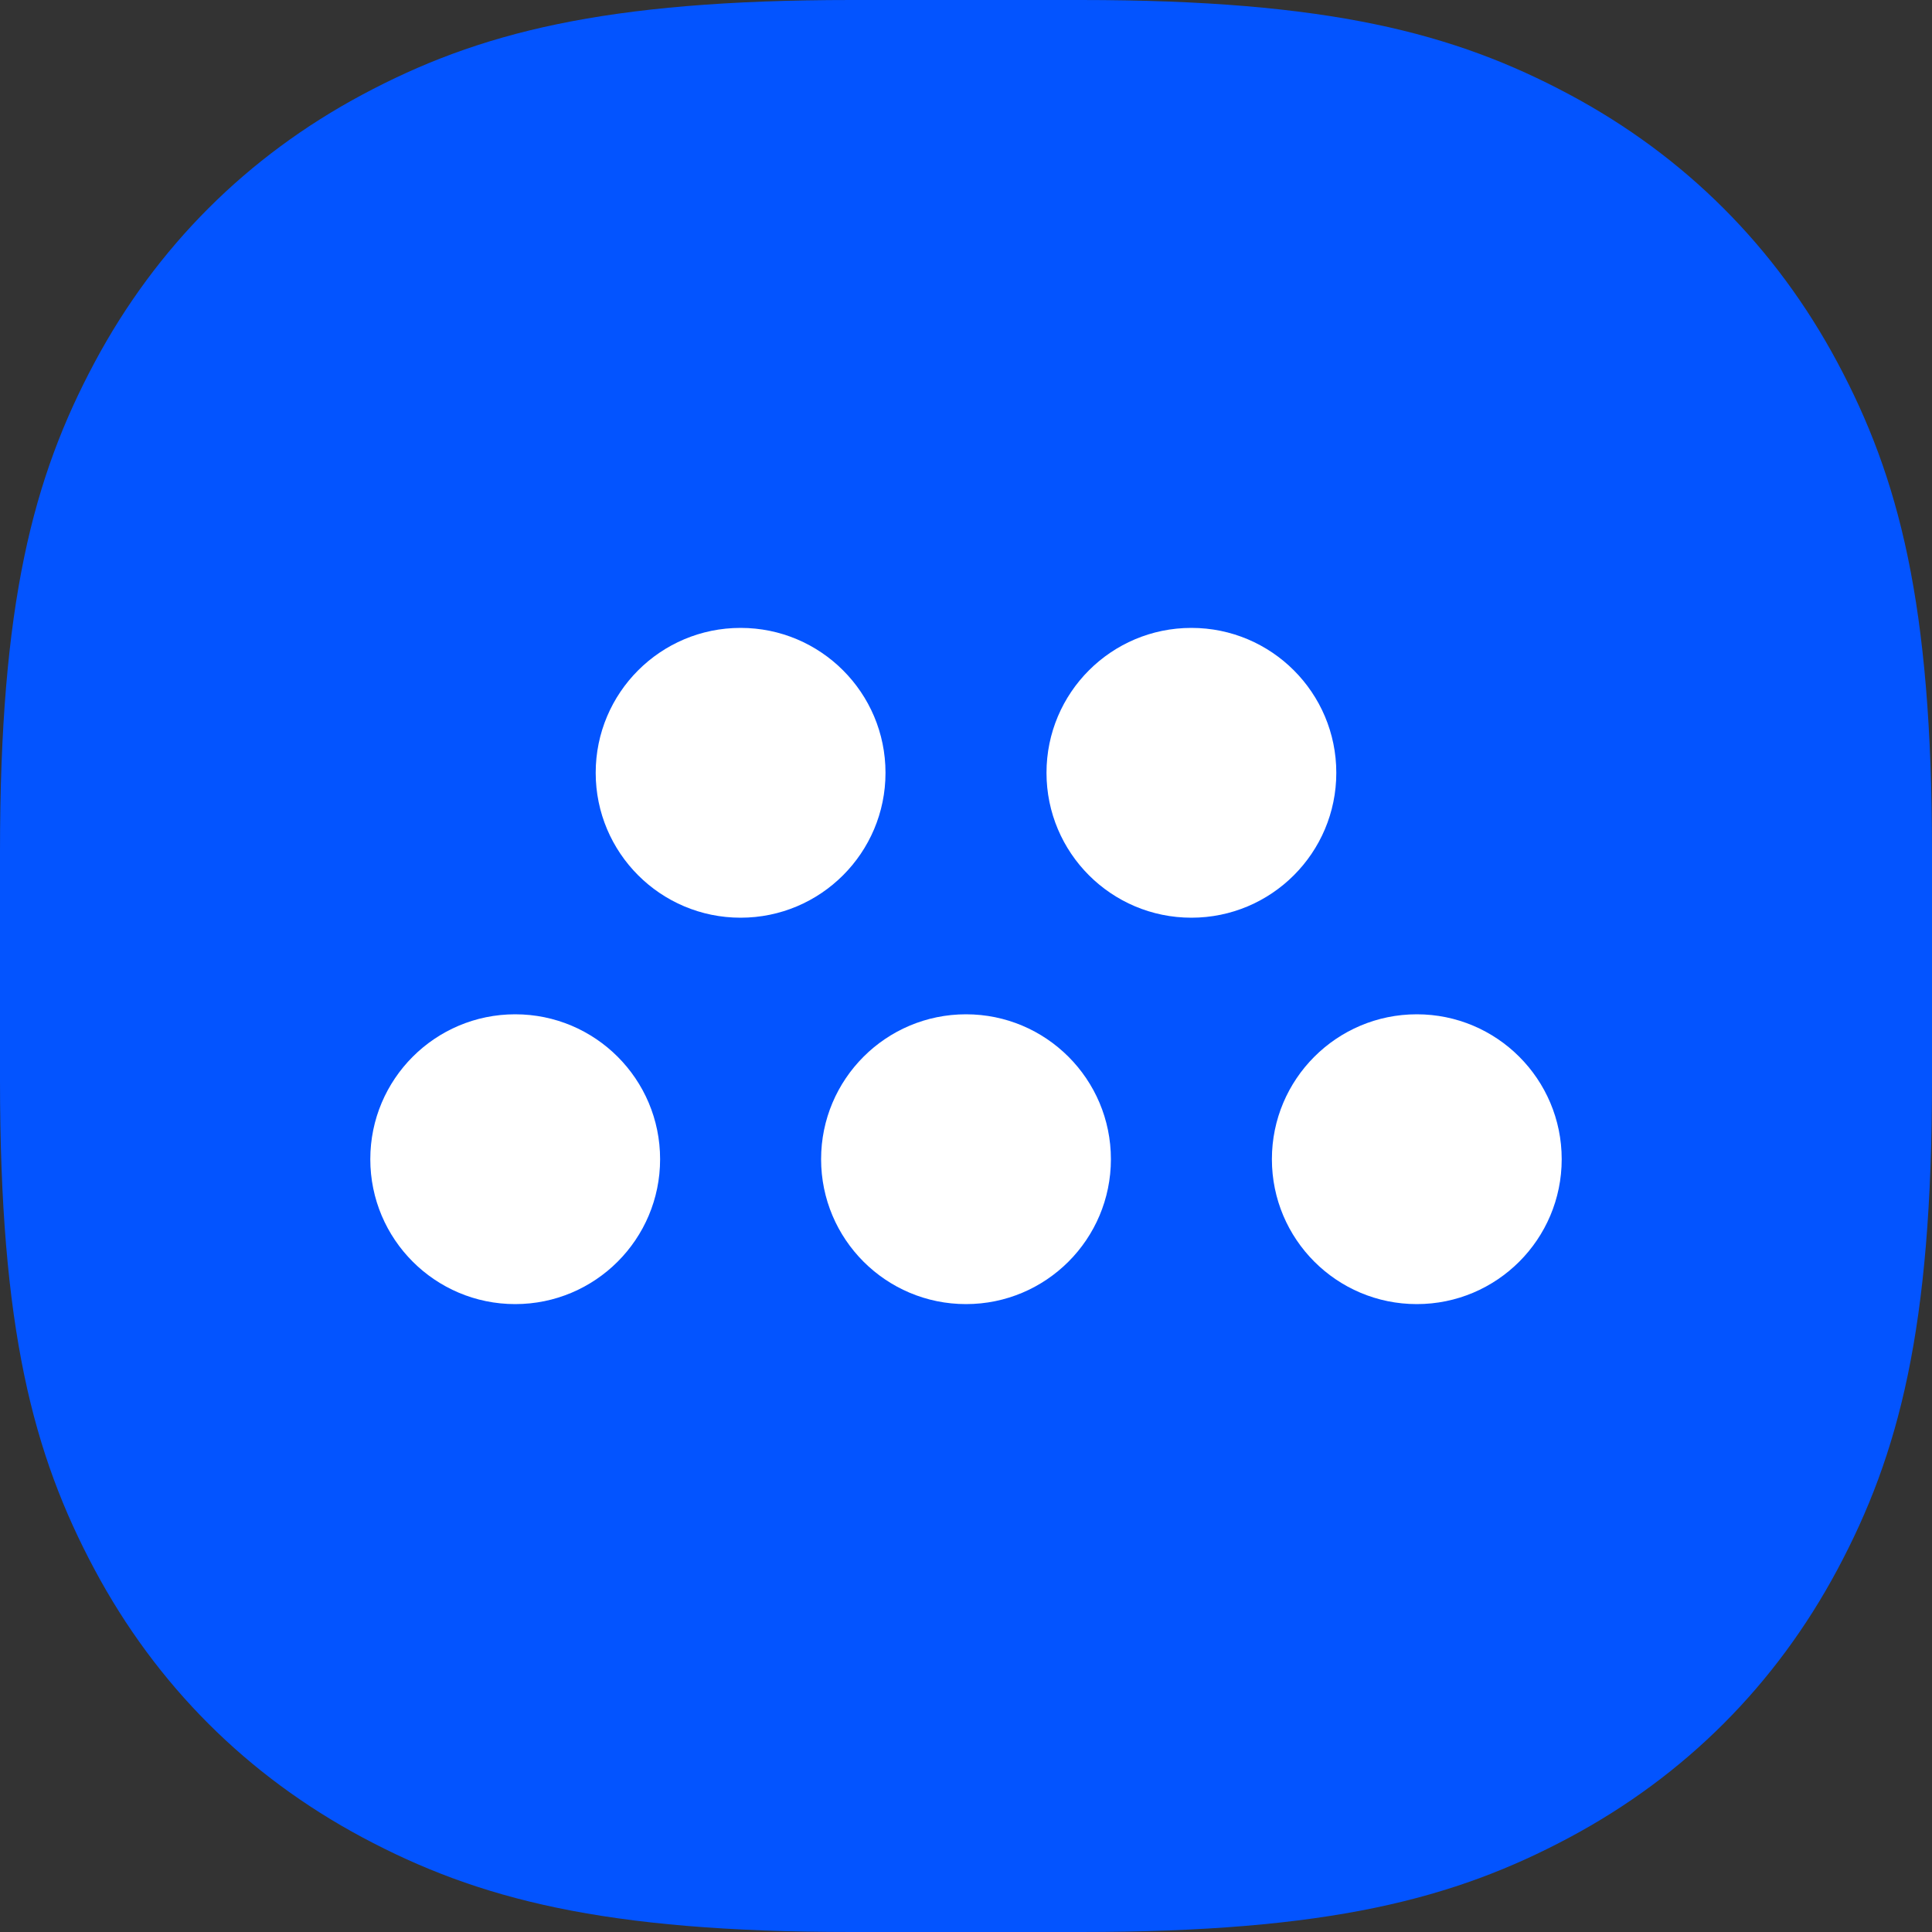
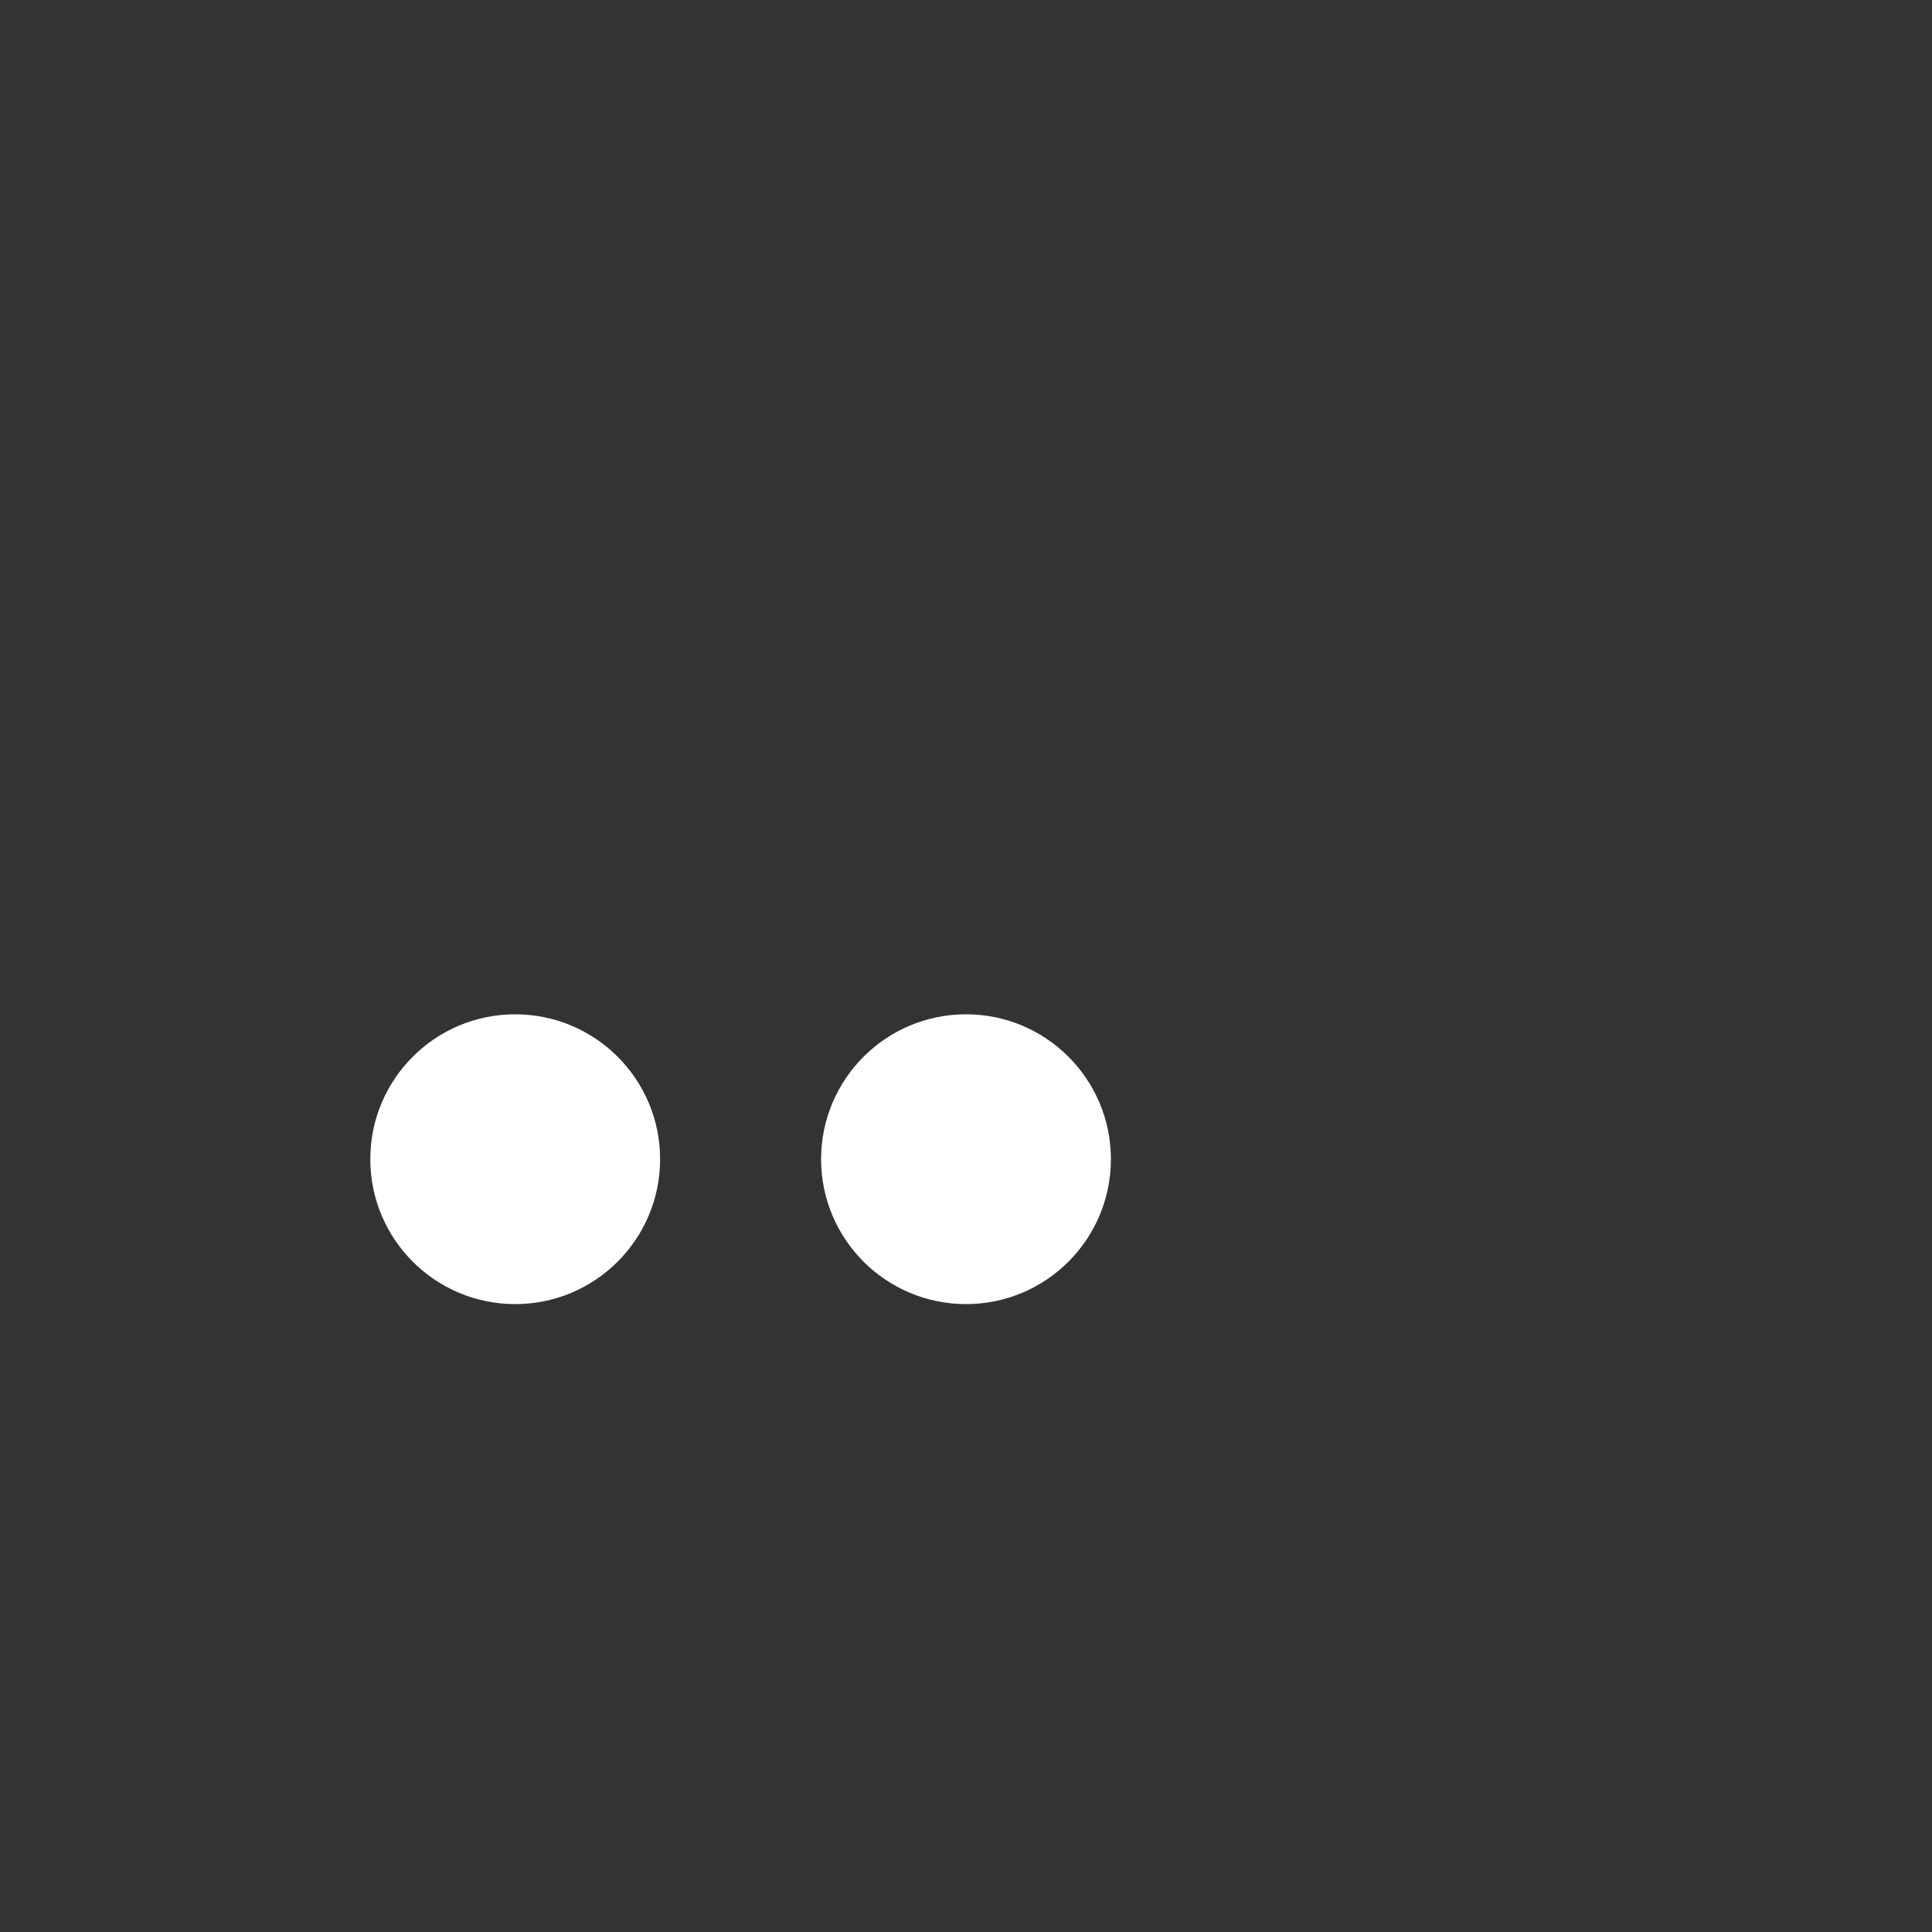
<svg xmlns="http://www.w3.org/2000/svg" width="120px" height="120px" viewBox="0 0 120 120" version="1.1">
  <rect x="0" y="0" width="120" height="120" fill="#333333" stroke="none" />
  <title>metadash-logomark-v2</title>
  <desc>Created with Sketch.</desc>
  <g id="Page-1" stroke="none" stroke-width="1" fill="none" fill-rule="evenodd">
    <g id="Artboard" transform="translate(-295, -13)">
      <g id="metadash-logomark-v2" transform="translate(295, 13)">
-         <path d="M52.883,-1.63186431e-15 L67.117,1.63186431e-15 C82.504,-1.19467983e-15 90.32,2.042 97.491,5.877 C104.661,9.712 110.288,15.339 114.123,22.509 C117.958,29.68 120,37.496 120,52.883 L120,67.117 C120,82.504 117.958,90.32 114.123,97.491 C110.288,104.661 104.661,110.288 97.491,114.123 C90.32,117.958 82.504,120 67.117,120 L52.883,120 C37.496,120 29.68,117.958 22.509,114.123 C15.339,110.288 9.712,104.661 5.877,97.491 C2.042,90.32 7.96453223e-16,82.504 -1.08790954e-15,67.117 L1.08790954e-15,52.883 C-7.96453223e-16,37.496 2.042,29.68 5.877,22.509 C9.712,15.339 15.339,9.712 22.509,5.877 C29.68,2.042 37.496,1.19467983e-15 52.883,-1.63186431e-15 Z" id="Rectangle" fill="#0354FF" />
        <g id="Group" transform="translate(23, 39)" fill="#FFFFFF">
-           <circle id="Oval" cx="23" cy="9" r="9" />
-           <circle id="Oval-Copy-5" cx="51" cy="9" r="9" />
-           <circle id="Oval-Copy-6" cx="65" cy="33" r="9" />
          <circle id="Oval-Copy-7" cx="37" cy="33" r="9" />
          <circle id="Oval-Copy-8" cx="9" cy="33" r="9" />
        </g>
      </g>
    </g>
  </g>
</svg>